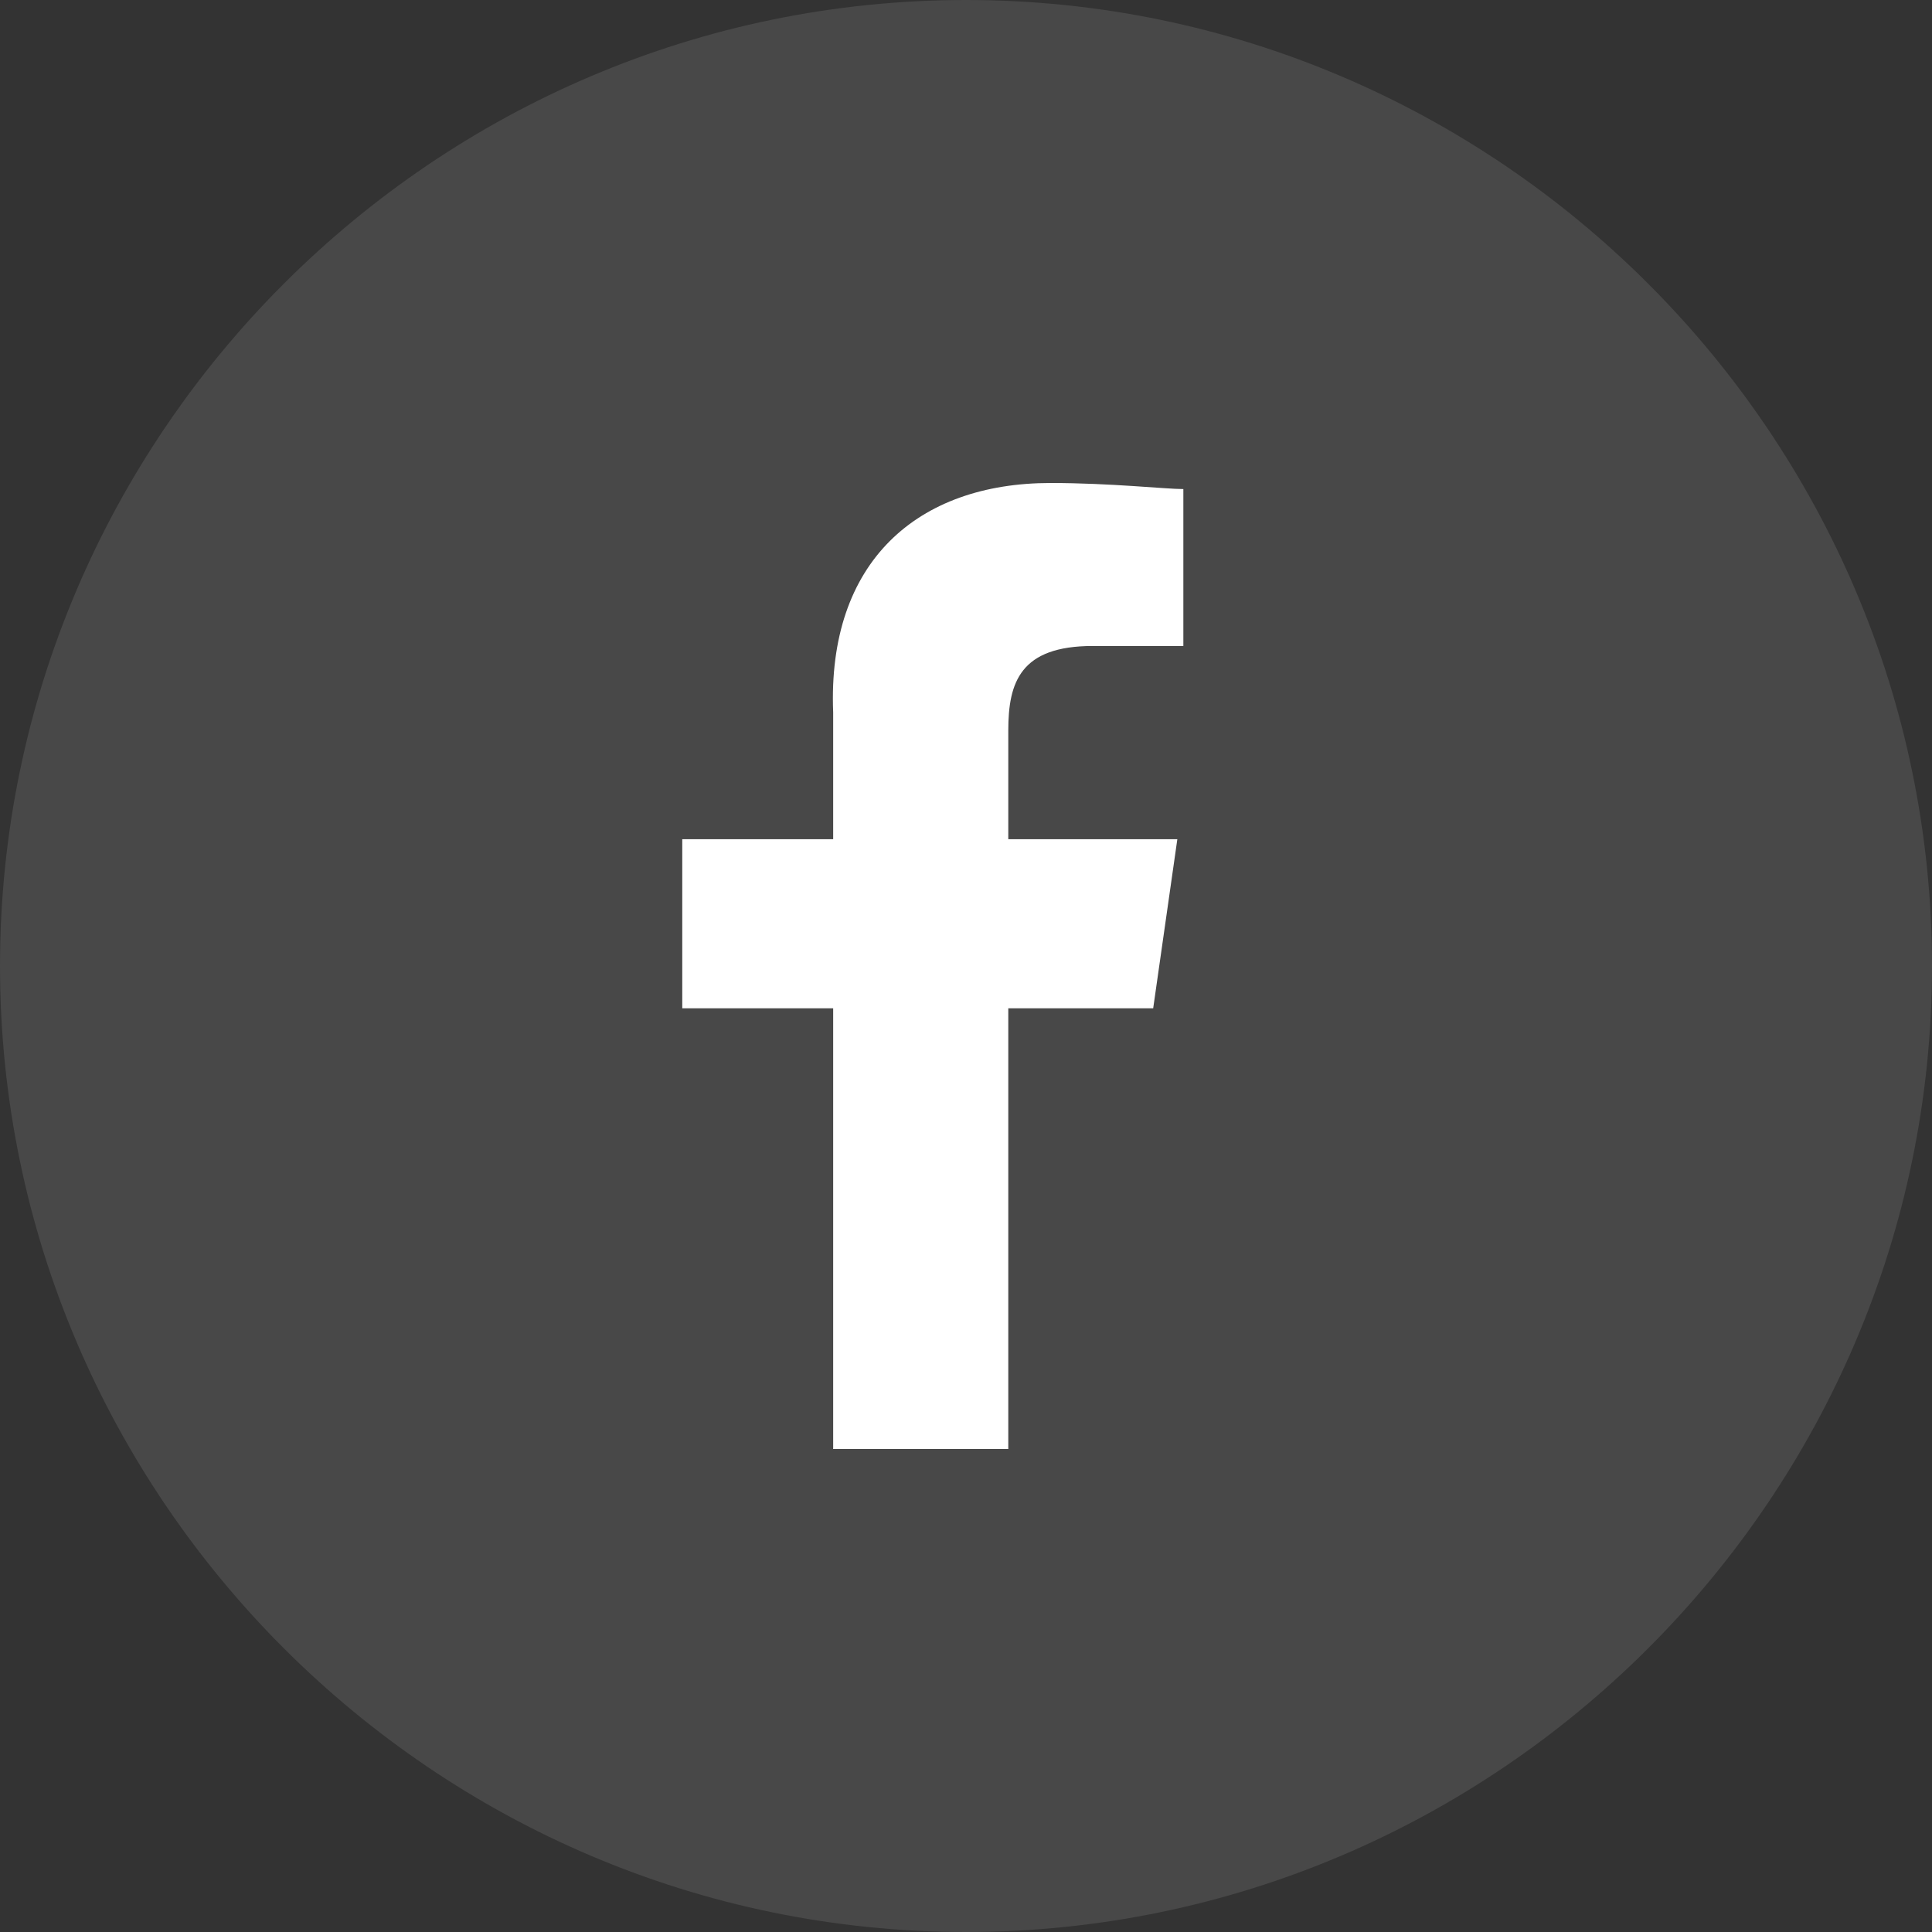
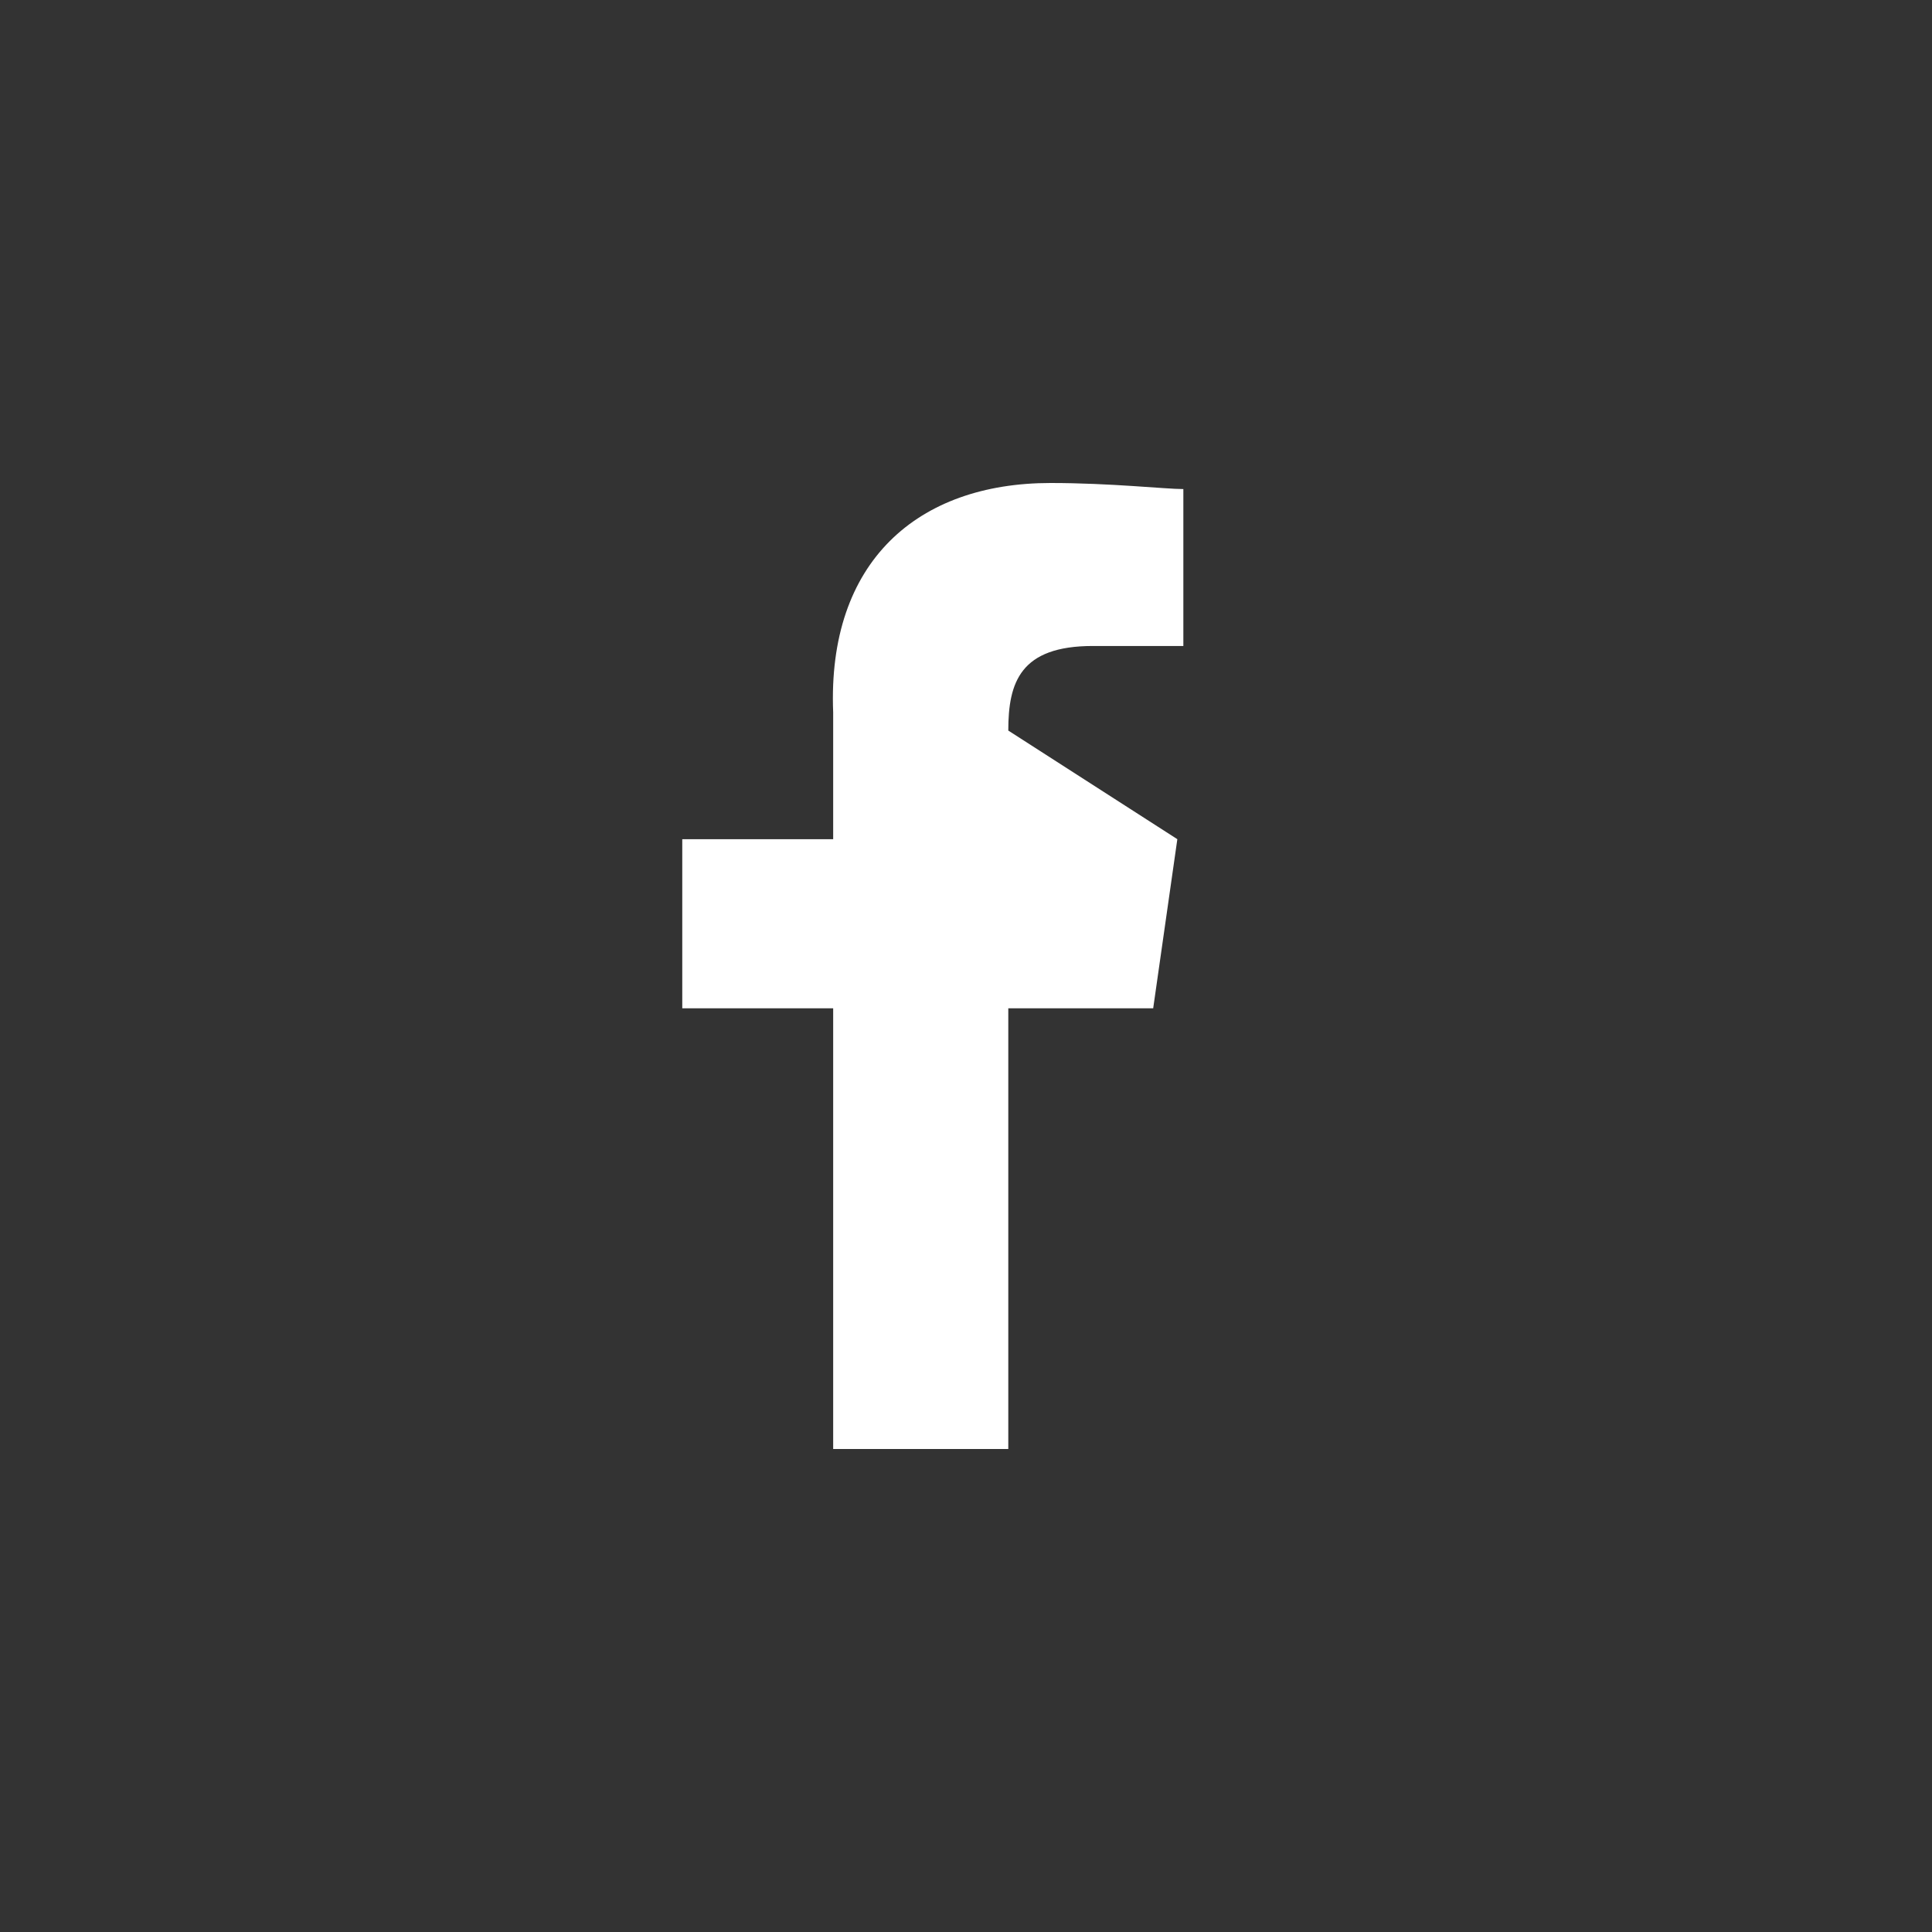
<svg xmlns="http://www.w3.org/2000/svg" width="36px" height="36px" viewBox="0 0 36 36" version="1.1">
  <rect x="0" y="0" width="36" height="36" fill="#333333" stroke="none" />
  <title>facebook@2x</title>
  <g id="Page-1" stroke="none" stroke-width="1" fill="none" fill-rule="evenodd">
    <g id="2-menu" transform="translate(-78, -623)" fill="#FFFFFF">
      <g id="Group-2" transform="translate(78, 590)">
        <g id="facebook" transform="translate(0, 33)">
-           <path d="M18,0 C8.1,0 0,8.1 0,18 C0,27.9 8.1,36 18,36 C27.9,36 36,27.9 36,18 C36,8.1 27.9,0 18,0 Z" id="Shape" fill-rule="nonzero" opacity="0.102" />
-           <path d="M22.05,12.037 L20.363,12.037 C19.012,12.037 18.788,12.713 18.788,13.613 L18.788,15.637 L21.938,15.637 L21.488,18.788 L18.788,18.788 L18.788,27 L15.525,27 L15.525,18.788 L12.713,18.788 L12.713,15.637 L15.525,15.637 L15.525,13.275 C15.412,10.463 17.1,9 19.575,9 C20.7,9 21.712,9.113 22.05,9.113 L22.05,12.037 Z" id="Path" />
+           <path d="M22.05,12.037 L20.363,12.037 C19.012,12.037 18.788,12.713 18.788,13.613 L21.938,15.637 L21.488,18.788 L18.788,18.788 L18.788,27 L15.525,27 L15.525,18.788 L12.713,18.788 L12.713,15.637 L15.525,15.637 L15.525,13.275 C15.412,10.463 17.1,9 19.575,9 C20.7,9 21.712,9.113 22.05,9.113 L22.05,12.037 Z" id="Path" />
        </g>
      </g>
    </g>
  </g>
</svg>